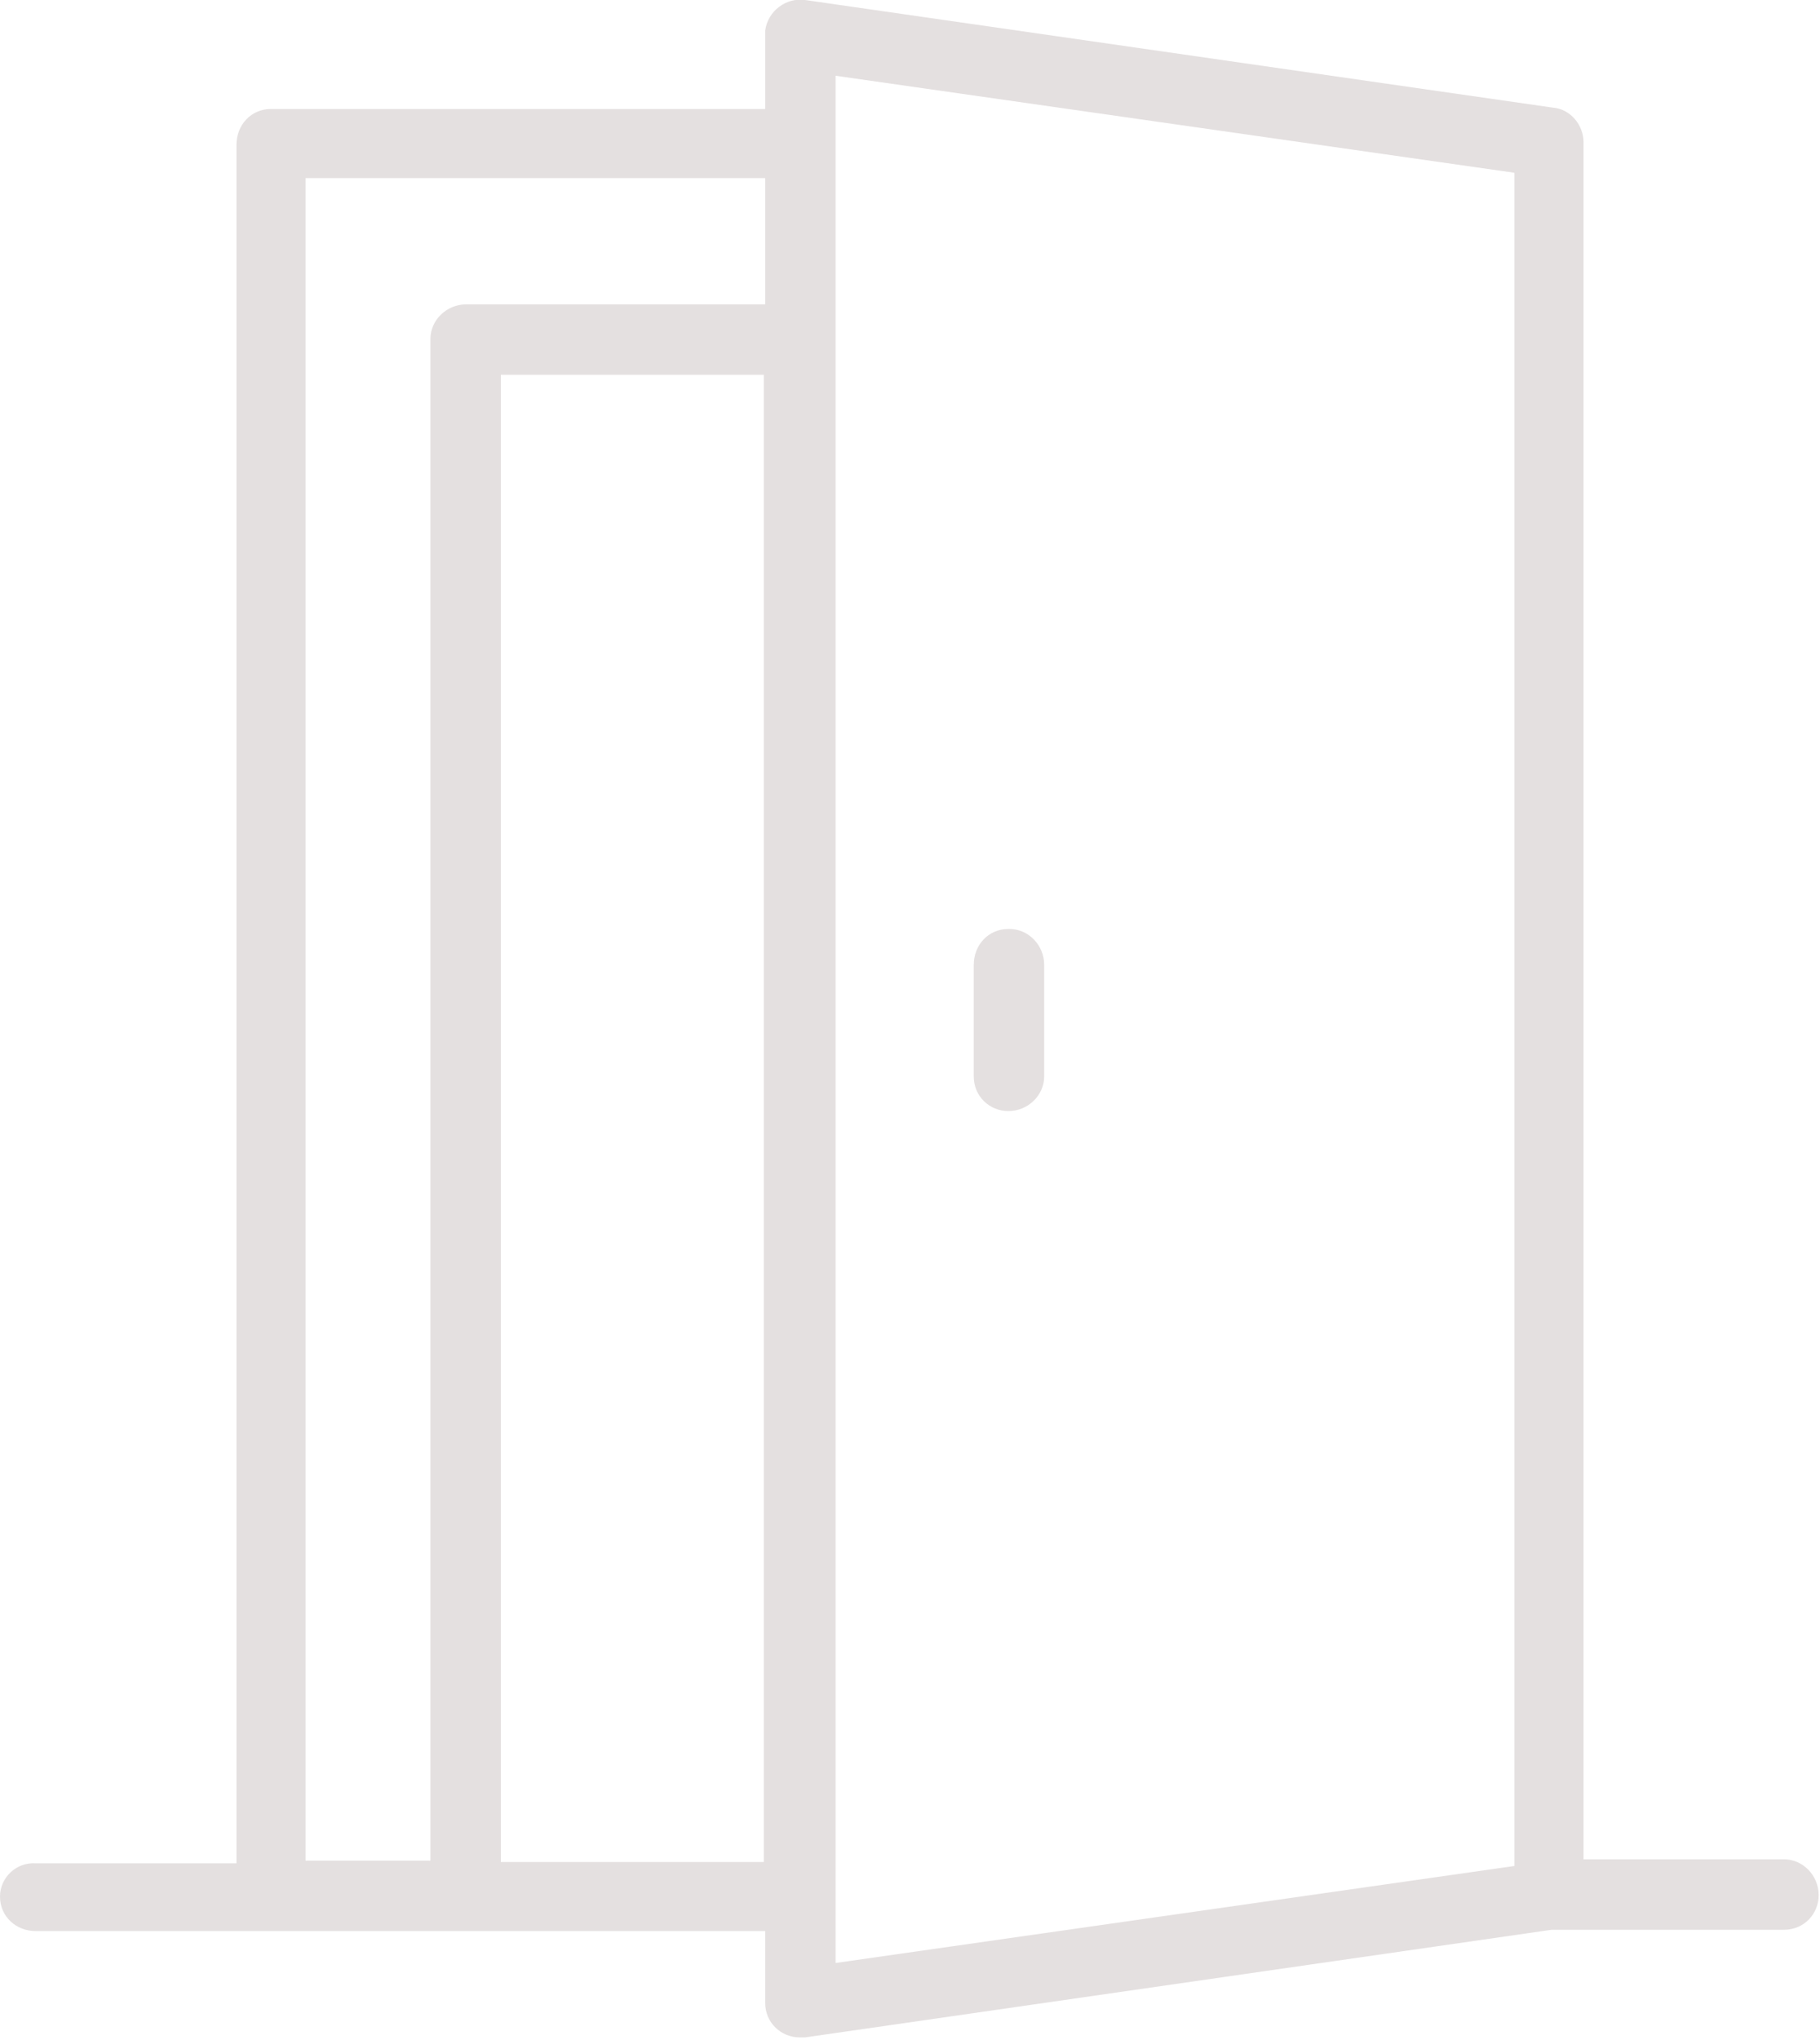
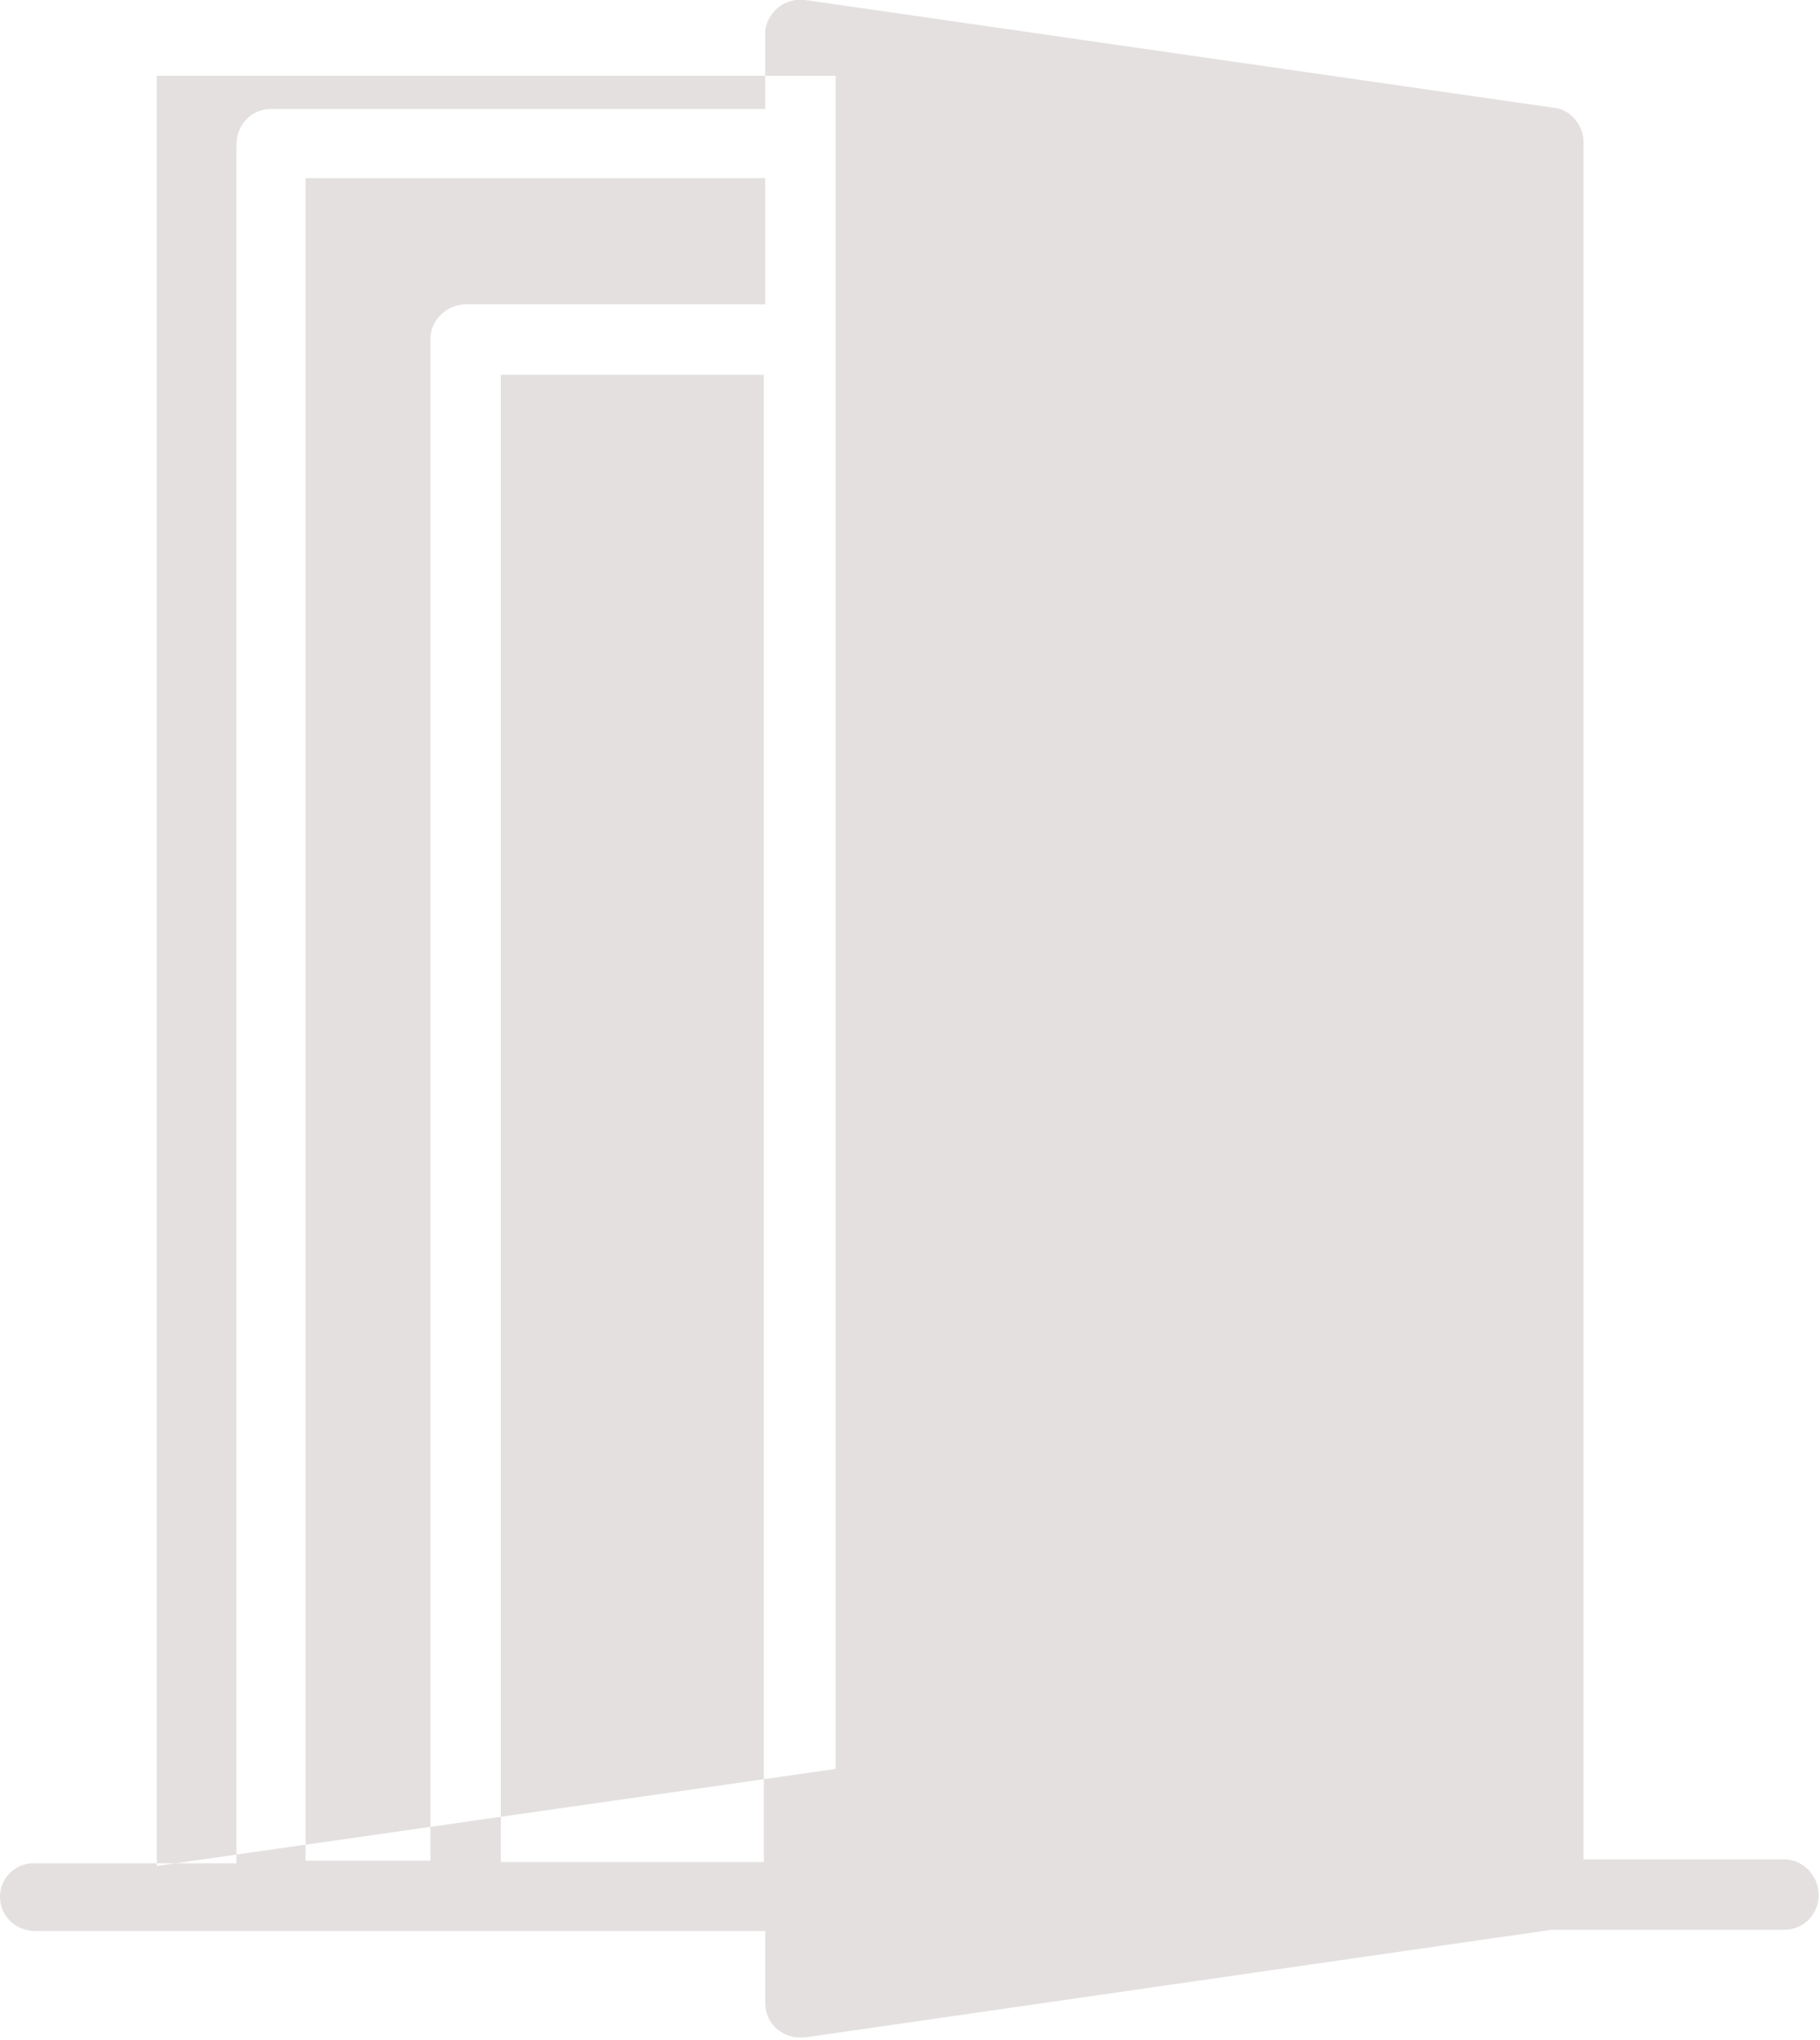
<svg xmlns="http://www.w3.org/2000/svg" id="katman_2" data-name="katman 2" viewBox="0 0 13.7 15.35">
  <defs>
    <style>
      .cls-1 {
        fill: #e4e0e0;
      }
    </style>
  </defs>
  <g id="katman_1" data-name="katman 1">
-     <path class="cls-1" d="M6.06,0c-.14-.02-.28.08-.3.23,0,.01,0,.02,0,.04v.55h-3.72c-.15,0-.26.12-.26.27v12.93H.27C.12,14.01,0,14.13,0,14.27c0,0,0,0,0,0,0,.15.12.26.27.26h5.49v.54c0,.15.12.26.26.26.01,0,.02,0,.04,0l5.62-.81h1.75c.15,0,.26-.12.26-.26,0-.15-.12-.27-.26-.27h-1.51V1.07c0-.13-.1-.25-.23-.26L6.06,0ZM6.29.57l5.11.73v12.74l-5.11.73V.57ZM2.31,1.34h3.45v.95h-2.25c-.15,0-.27.12-.27.26v11.45h-.94V1.34ZM3.77,2.82h1.98v11.19h-1.98V2.82ZM7.59,6.99c-.15,0-.26.12-.26.27h0v.84c0,.15.12.26.26.26.15,0,.27-.12.27-.26,0,0,0,0,0,0v-.84c0-.15-.12-.27-.26-.27,0,0,0,0,0,0Z" />
+     <path class="cls-1" d="M6.06,0c-.14-.02-.28.08-.3.23,0,.01,0,.02,0,.04v.55h-3.72c-.15,0-.26.12-.26.27v12.93H.27C.12,14.01,0,14.13,0,14.27c0,0,0,0,0,0,0,.15.12.26.27.26h5.49v.54c0,.15.12.26.26.26.01,0,.02,0,.04,0l5.62-.81h1.75c.15,0,.26-.12.26-.26,0-.15-.12-.27-.26-.27h-1.51V1.07c0-.13-.1-.25-.23-.26L6.06,0ZM6.29.57v12.74l-5.11.73V.57ZM2.31,1.34h3.45v.95h-2.25c-.15,0-.27.12-.27.26v11.45h-.94V1.34ZM3.77,2.82h1.98v11.19h-1.98V2.82ZM7.59,6.99c-.15,0-.26.12-.26.27h0v.84c0,.15.12.26.26.26.15,0,.27-.12.27-.26,0,0,0,0,0,0v-.84c0-.15-.12-.27-.26-.27,0,0,0,0,0,0Z" />
  </g>
</svg>